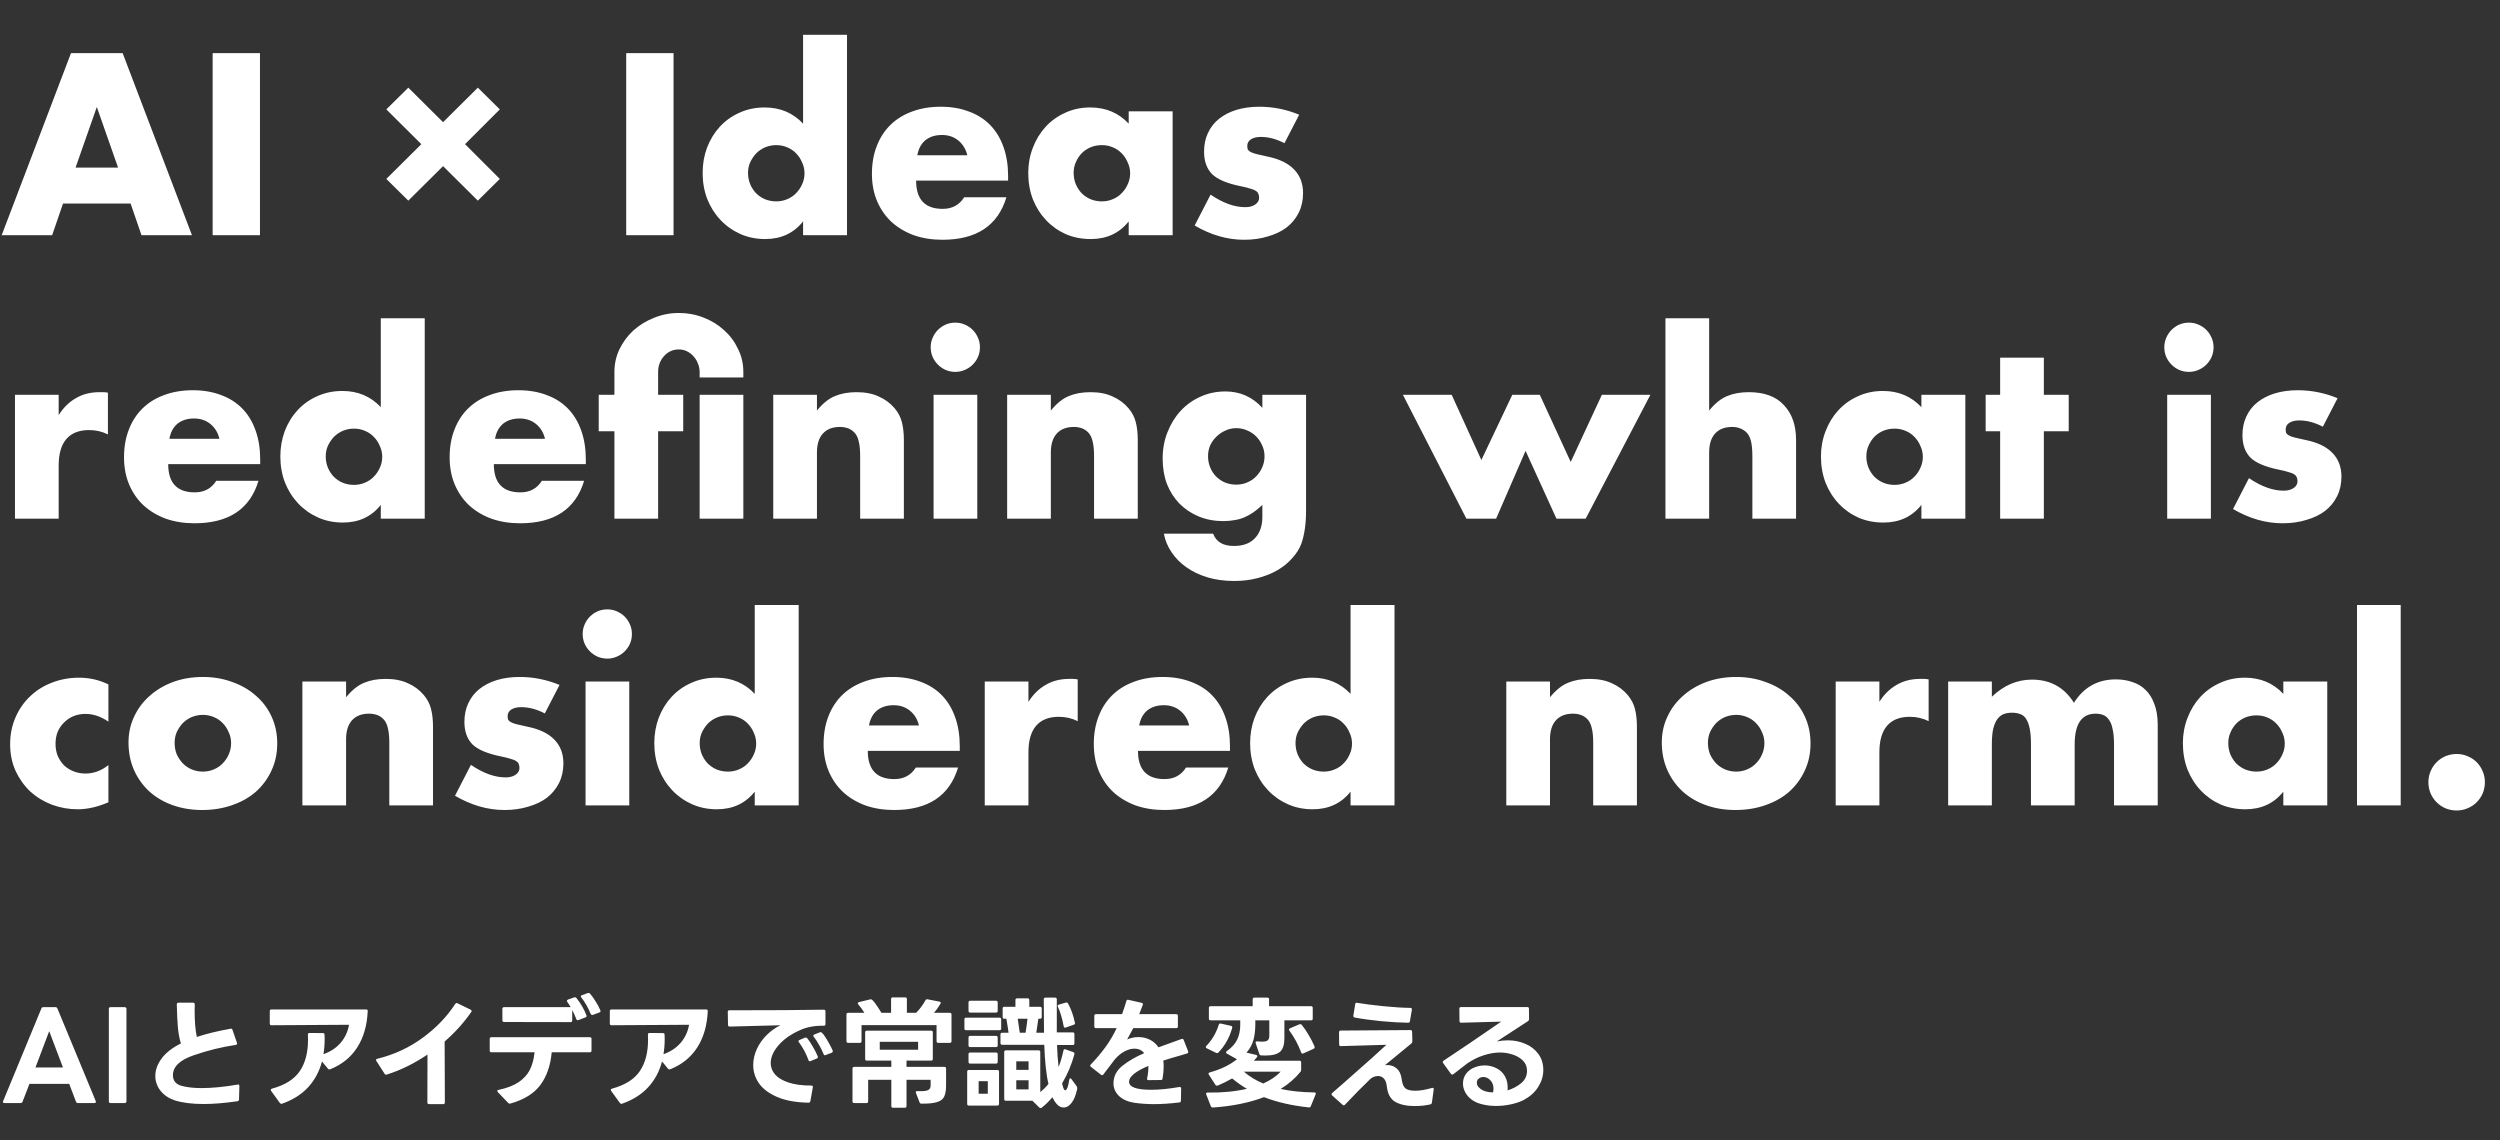
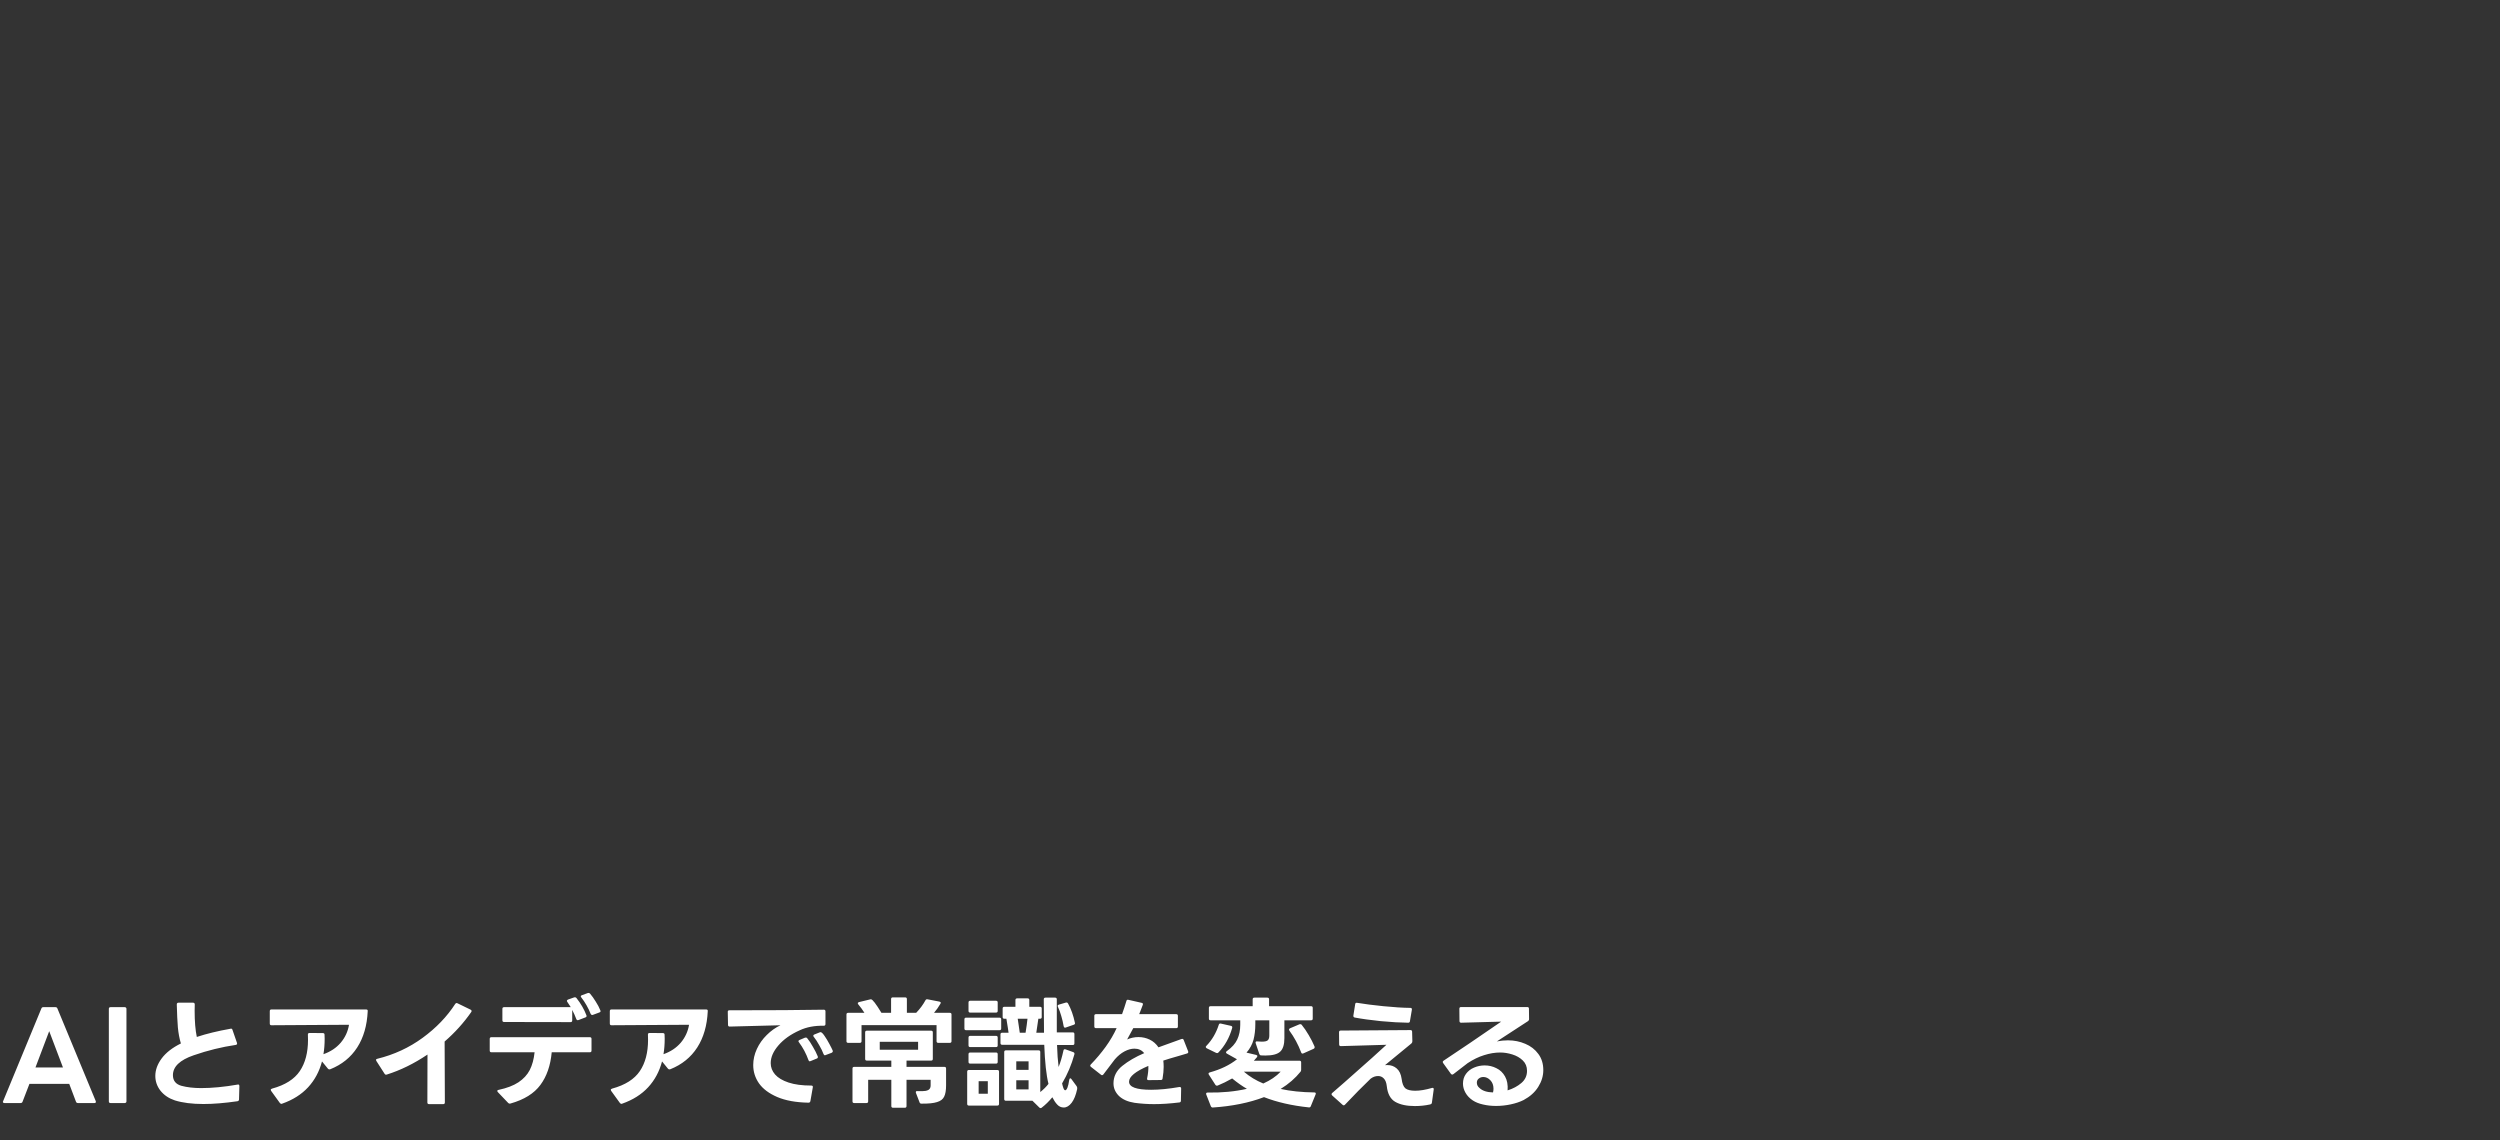
<svg xmlns="http://www.w3.org/2000/svg" width="776" height="354" viewBox="0 0 776 354" fill="none">
  <rect x="0" y="0" width="776" height="354" fill="#333333" stroke="none" />
-   <path d="M36.647 52.016L30.052 33.205L23.457 52.016H36.647ZM40.544 63.182H19.56L16.188 73H0.525L22.033 16.493H38.071L59.58 73H43.917L40.544 63.182ZM80.696 16.493V73H66.007V16.493H80.696ZM126.738 27.209L137.53 37.926L148.322 27.209L155.142 33.954L144.35 44.746L155.142 55.538L148.322 62.283L137.53 51.566L126.738 62.283L119.918 55.538L130.785 44.746L119.918 33.954L126.738 27.209ZM209.066 16.493V73H194.377V16.493H209.066ZM232.187 53.665C232.187 54.914 232.412 56.088 232.862 57.187C233.312 58.236 233.911 59.16 234.661 59.96C235.46 60.759 236.384 61.384 237.433 61.833C238.533 62.283 239.707 62.508 240.956 62.508C242.155 62.508 243.279 62.283 244.328 61.833C245.427 61.384 246.352 60.759 247.101 59.96C247.901 59.16 248.525 58.236 248.975 57.187C249.474 56.138 249.724 55.014 249.724 53.815C249.724 52.615 249.474 51.491 248.975 50.442C248.525 49.343 247.901 48.394 247.101 47.594C246.352 46.795 245.427 46.17 244.328 45.721C243.279 45.271 242.155 45.046 240.956 45.046C239.757 45.046 238.608 45.271 237.508 45.721C236.459 46.17 235.535 46.795 234.735 47.594C233.986 48.394 233.362 49.318 232.862 50.367C232.412 51.366 232.187 52.465 232.187 53.665ZM249.275 10.797H262.914V73H249.275V68.728C246.377 72.376 242.455 74.199 237.508 74.199C234.711 74.199 232.137 73.674 229.789 72.625C227.441 71.576 225.393 70.127 223.644 68.279C221.895 66.43 220.521 64.257 219.522 61.758C218.573 59.26 218.098 56.562 218.098 53.665C218.098 50.917 218.548 48.319 219.447 45.87C220.396 43.372 221.72 41.199 223.419 39.35C225.118 37.502 227.141 36.053 229.489 35.004C231.888 33.904 234.511 33.355 237.359 33.355C242.155 33.355 246.127 35.029 249.275 38.376V10.797ZM300.249 48.194C299.799 46.295 298.875 44.771 297.476 43.622C296.077 42.473 294.378 41.898 292.38 41.898C290.282 41.898 288.558 42.448 287.209 43.547C285.91 44.646 285.085 46.195 284.736 48.194H300.249ZM284.361 56.063C284.361 61.908 287.109 64.831 292.605 64.831C295.553 64.831 297.776 63.632 299.275 61.234H312.39C309.742 70.027 303.122 74.424 292.53 74.424C289.282 74.424 286.31 73.949 283.612 73C280.914 72.001 278.59 70.602 276.642 68.803C274.743 67.004 273.269 64.856 272.22 62.358C271.171 59.86 270.646 57.062 270.646 53.964C270.646 50.767 271.146 47.894 272.145 45.346C273.144 42.748 274.568 40.549 276.417 38.751C278.266 36.952 280.489 35.578 283.087 34.629C285.735 33.63 288.708 33.13 292.005 33.13C295.253 33.13 298.176 33.63 300.774 34.629C303.372 35.578 305.57 36.977 307.369 38.826C309.167 40.674 310.541 42.948 311.491 45.646C312.44 48.294 312.915 51.291 312.915 54.639V56.063H284.361ZM333.259 53.665C333.259 54.914 333.484 56.088 333.933 57.187C334.383 58.236 334.982 59.16 335.732 59.96C336.531 60.759 337.456 61.384 338.505 61.833C339.604 62.283 340.778 62.508 342.027 62.508C343.226 62.508 344.35 62.283 345.4 61.833C346.499 61.384 347.423 60.759 348.173 59.96C348.972 59.16 349.596 58.236 350.046 57.187C350.546 56.138 350.796 55.014 350.796 53.815C350.796 52.615 350.546 51.491 350.046 50.442C349.596 49.343 348.972 48.394 348.173 47.594C347.423 46.795 346.499 46.17 345.4 45.721C344.35 45.271 343.226 45.046 342.027 45.046C340.778 45.046 339.604 45.271 338.505 45.721C337.456 46.17 336.531 46.795 335.732 47.594C334.982 48.394 334.383 49.318 333.933 50.367C333.484 51.366 333.259 52.465 333.259 53.665ZM350.346 34.554H363.986V73H350.346V68.728C347.448 72.376 343.526 74.199 338.58 74.199C335.782 74.199 333.209 73.7 330.861 72.7C328.512 71.651 326.464 70.202 324.715 68.353C322.966 66.505 321.593 64.332 320.593 61.833C319.644 59.335 319.169 56.612 319.169 53.665C319.169 50.917 319.644 48.319 320.593 45.87C321.543 43.372 322.867 41.199 324.565 39.35C326.264 37.502 328.287 36.053 330.636 35.004C332.984 33.904 335.582 33.355 338.43 33.355C343.226 33.355 347.198 35.029 350.346 38.376V34.554ZM398.697 44.447C396.199 43.148 393.751 42.498 391.353 42.498C390.104 42.498 389.08 42.748 388.28 43.247C387.531 43.747 387.156 44.422 387.156 45.271C387.156 45.721 387.206 46.095 387.306 46.395C387.456 46.645 387.731 46.895 388.13 47.145C388.58 47.394 389.204 47.619 390.004 47.819C390.853 48.019 391.952 48.269 393.301 48.568C397.049 49.318 399.846 50.667 401.695 52.615C403.544 54.514 404.468 56.962 404.468 59.96C404.468 62.208 404.018 64.232 403.119 66.03C402.22 67.829 400.971 69.353 399.372 70.602C397.773 71.801 395.849 72.725 393.601 73.375C391.353 74.074 388.88 74.424 386.182 74.424C380.986 74.424 375.865 72.95 370.818 70.002L375.765 60.41C379.562 63.008 383.159 64.306 386.556 64.306C387.806 64.306 388.83 64.032 389.629 63.482C390.429 62.933 390.828 62.233 390.828 61.384C390.828 60.884 390.753 60.484 390.603 60.185C390.504 59.835 390.254 59.535 389.854 59.285C389.454 58.986 388.855 58.736 388.055 58.536C387.306 58.286 386.307 58.036 385.058 57.786C380.861 56.937 377.913 55.688 376.214 54.039C374.566 52.341 373.741 50.017 373.741 47.069C373.741 44.921 374.141 42.998 374.94 41.299C375.74 39.55 376.889 38.076 378.388 36.877C379.887 35.678 381.685 34.754 383.784 34.104C385.932 33.455 388.305 33.13 390.903 33.13C395.15 33.13 399.272 33.954 403.269 35.603L398.697 44.447ZM4.646 122.554H18.211V128.849C19.66 126.551 21.434 124.802 23.532 123.603C25.631 122.354 28.079 121.73 30.877 121.73C31.227 121.73 31.601 121.73 32.001 121.73C32.451 121.73 32.95 121.78 33.5 121.879V134.845C31.701 133.945 29.753 133.496 27.654 133.496C24.506 133.496 22.133 134.445 20.535 136.344C18.986 138.192 18.211 140.915 18.211 144.512V161H4.646V122.554ZM68.1 136.194C67.65 134.295 66.726 132.771 65.327 131.622C63.928 130.473 62.229 129.898 60.231 129.898C58.132 129.898 56.408 130.448 55.059 131.547C53.761 132.646 52.936 134.195 52.586 136.194H68.1ZM52.212 144.063C52.212 149.908 54.96 152.831 60.455 152.831C63.403 152.831 65.626 151.632 67.125 149.234H80.24C77.593 158.027 70.972 162.424 60.38 162.424C57.133 162.424 54.16 161.949 51.462 161C48.764 160.001 46.441 158.602 44.492 156.803C42.594 155.005 41.12 152.856 40.071 150.358C39.022 147.86 38.497 145.062 38.497 141.964C38.497 138.767 38.997 135.894 39.996 133.346C40.995 130.748 42.419 128.549 44.268 126.751C46.116 124.952 48.34 123.578 50.938 122.629C53.586 121.63 56.558 121.13 59.856 121.13C63.103 121.13 66.026 121.63 68.624 122.629C71.222 123.578 73.421 124.977 75.219 126.826C77.018 128.674 78.392 130.948 79.341 133.646C80.29 136.294 80.765 139.291 80.765 142.639V144.063H52.212ZM101.109 141.665C101.109 142.914 101.334 144.088 101.784 145.187C102.234 146.236 102.833 147.16 103.583 147.96C104.382 148.759 105.306 149.384 106.355 149.833C107.455 150.283 108.629 150.508 109.878 150.508C111.077 150.508 112.201 150.283 113.25 149.833C114.349 149.384 115.274 148.759 116.023 147.96C116.823 147.16 117.447 146.236 117.897 145.187C118.396 144.138 118.646 143.014 118.646 141.814C118.646 140.615 118.396 139.491 117.897 138.442C117.447 137.343 116.823 136.394 116.023 135.594C115.274 134.795 114.349 134.17 113.25 133.721C112.201 133.271 111.077 133.046 109.878 133.046C108.679 133.046 107.53 133.271 106.43 133.721C105.381 134.17 104.457 134.795 103.657 135.594C102.908 136.394 102.284 137.318 101.784 138.367C101.334 139.366 101.109 140.465 101.109 141.665ZM118.197 98.797H131.836V161H118.197V156.728C115.299 160.375 111.377 162.199 106.43 162.199C103.632 162.199 101.059 161.674 98.711 160.625C96.363 159.576 94.314 158.127 92.566 156.279C90.817 154.43 89.443 152.257 88.444 149.758C87.495 147.26 87.02 144.562 87.02 141.665C87.02 138.917 87.47 136.319 88.369 133.87C89.318 131.372 90.642 129.199 92.341 127.35C94.04 125.502 96.063 124.053 98.411 123.004C100.81 121.904 103.433 121.355 106.28 121.355C111.077 121.355 115.049 123.029 118.197 126.376V98.797ZM169.171 136.194C168.721 134.295 167.797 132.771 166.398 131.622C164.999 130.473 163.3 129.898 161.302 129.898C159.204 129.898 157.48 130.448 156.131 131.547C154.832 132.646 154.007 134.195 153.658 136.194H169.171ZM153.283 144.063C153.283 149.908 156.031 152.831 161.527 152.831C164.475 152.831 166.698 151.632 168.197 149.234H181.312C178.664 158.027 172.044 162.424 161.452 162.424C158.204 162.424 155.232 161.949 152.534 161C149.836 160.001 147.512 158.602 145.564 156.803C143.665 155.005 142.191 152.856 141.142 150.358C140.093 147.86 139.568 145.062 139.568 141.964C139.568 138.767 140.068 135.894 141.067 133.346C142.066 130.748 143.49 128.549 145.339 126.751C147.188 124.952 149.411 123.578 152.009 122.629C154.657 121.63 157.63 121.13 160.927 121.13C164.175 121.13 167.098 121.63 169.696 122.629C172.294 123.578 174.492 124.977 176.291 126.826C178.089 128.674 179.463 130.948 180.413 133.646C181.362 136.294 181.836 139.291 181.836 142.639V144.063H153.283ZM190.714 122.554V115.434C190.714 112.936 191.239 110.588 192.288 108.39C193.387 106.141 194.836 104.193 196.635 102.544C198.483 100.895 200.607 99.596 203.005 98.647C205.453 97.648 208.026 97.148 210.724 97.148C213.422 97.148 215.97 97.623 218.369 98.572C220.817 99.521 222.94 100.82 224.739 102.469C226.587 104.118 228.036 106.066 229.085 108.315C230.185 110.513 230.734 112.886 230.734 115.434V117.158H217.169V115.434C217.169 114.535 216.995 113.686 216.645 112.886C216.345 112.037 215.895 111.287 215.296 110.638C214.746 109.988 214.072 109.464 213.272 109.064C212.523 108.664 211.674 108.465 210.724 108.465C208.876 108.465 207.327 109.164 206.078 110.563C204.879 111.962 204.279 113.586 204.279 115.434V122.554H212.073V133.87H204.279V161H190.714V133.87H185.843V122.554H190.714ZM230.734 161H217.169V122.554H230.734V161ZM240.016 122.554H253.581V127.425C255.429 125.177 257.303 123.678 259.202 122.929C261.1 122.129 263.324 121.73 265.872 121.73C268.57 121.73 270.868 122.179 272.766 123.079C274.715 123.928 276.364 125.152 277.713 126.751C278.812 128.05 279.561 129.499 279.961 131.098C280.361 132.696 280.561 134.52 280.561 136.568V161H266.996V141.59C266.996 139.691 266.846 138.167 266.546 137.018C266.296 135.819 265.822 134.87 265.122 134.17C264.523 133.571 263.848 133.146 263.099 132.896C262.349 132.646 261.55 132.521 260.701 132.521C258.402 132.521 256.629 133.221 255.38 134.62C254.18 135.969 253.581 137.917 253.581 140.465V161H240.016V122.554ZM303.348 122.554V161H289.783V122.554H303.348ZM288.884 107.79C288.884 106.741 289.084 105.767 289.484 104.867C289.883 103.918 290.433 103.094 291.132 102.394C291.832 101.695 292.631 101.145 293.53 100.745C294.48 100.346 295.479 100.146 296.528 100.146C297.577 100.146 298.552 100.346 299.451 100.745C300.4 101.145 301.225 101.695 301.924 102.394C302.624 103.094 303.173 103.918 303.573 104.867C303.973 105.767 304.172 106.741 304.172 107.79C304.172 108.839 303.973 109.839 303.573 110.788C303.173 111.687 302.624 112.487 301.924 113.186C301.225 113.885 300.4 114.435 299.451 114.835C298.552 115.234 297.577 115.434 296.528 115.434C295.479 115.434 294.48 115.234 293.53 114.835C292.631 114.435 291.832 113.885 291.132 113.186C290.433 112.487 289.883 111.687 289.484 110.788C289.084 109.839 288.884 108.839 288.884 107.79ZM312.618 122.554H326.182V127.425C328.031 125.177 329.905 123.678 331.803 122.929C333.702 122.129 335.925 121.73 338.473 121.73C341.171 121.73 343.469 122.179 345.368 123.079C347.317 123.928 348.965 125.152 350.314 126.751C351.413 128.05 352.163 129.499 352.563 131.098C352.962 132.696 353.162 134.52 353.162 136.568V161H339.597V141.59C339.597 139.691 339.447 138.167 339.148 137.018C338.898 135.819 338.423 134.87 337.724 134.17C337.124 133.571 336.45 133.146 335.7 132.896C334.951 132.646 334.151 132.521 333.302 132.521C331.004 132.521 329.23 133.221 327.981 134.62C326.782 135.969 326.182 137.917 326.182 140.465V161H312.618V122.554ZM374.975 141.59C374.975 142.839 375.2 144.013 375.65 145.112C376.1 146.161 376.699 147.085 377.448 147.885C378.248 148.684 379.172 149.309 380.221 149.758C381.321 150.208 382.495 150.433 383.744 150.433C384.943 150.433 386.067 150.208 387.116 149.758C388.215 149.309 389.14 148.684 389.889 147.885C390.689 147.085 391.313 146.161 391.763 145.112C392.262 144.013 392.512 142.864 392.512 141.665C392.512 140.416 392.262 139.266 391.763 138.217C391.313 137.168 390.689 136.244 389.889 135.444C389.09 134.645 388.14 134.02 387.041 133.571C385.992 133.121 384.893 132.896 383.744 132.896C382.545 132.896 381.421 133.146 380.371 133.646C379.322 134.095 378.398 134.72 377.598 135.519C376.799 136.269 376.149 137.168 375.65 138.217C375.2 139.266 374.975 140.391 374.975 141.59ZM405.402 122.554V158.377C405.402 160.525 405.278 162.449 405.028 164.148C404.778 165.846 404.428 167.345 403.979 168.644C403.379 170.293 402.43 171.817 401.131 173.216C399.882 174.665 398.358 175.914 396.559 176.963C394.76 178.012 392.712 178.837 390.414 179.436C388.165 180.036 385.717 180.335 383.069 180.335C380.072 180.335 377.324 179.961 374.825 179.211C372.327 178.462 370.129 177.413 368.23 176.064C366.382 174.765 364.858 173.216 363.659 171.417C362.46 169.668 361.66 167.745 361.261 165.647H376.549C377.498 168.195 379.647 169.469 382.994 169.469C385.842 169.469 388.016 168.669 389.514 167.07C391.063 165.472 391.838 163.248 391.838 160.4V156.728C390.838 157.678 389.864 158.477 388.915 159.126C388.016 159.726 387.091 160.226 386.142 160.625C385.193 161.025 384.193 161.3 383.144 161.45C382.095 161.65 380.946 161.749 379.697 161.749C376.949 161.749 374.426 161.275 372.128 160.326C369.829 159.376 367.831 158.052 366.132 156.353C364.483 154.655 363.184 152.631 362.235 150.283C361.336 147.885 360.886 145.237 360.886 142.339C360.886 139.391 361.386 136.668 362.385 134.17C363.384 131.622 364.733 129.424 366.432 127.575C368.18 125.677 370.229 124.203 372.577 123.154C374.975 122.054 377.573 121.505 380.371 121.505C384.918 121.505 388.74 123.203 391.838 126.601V122.554H405.402ZM450.602 122.554L459.82 142.789L469.412 122.554H477.956L487.549 143.388L497.217 122.554H512.28L492.195 161H483.127L473.534 139.941L464.391 161H455.173L435.463 122.554H450.602ZM516.956 98.797H530.521V127.425C532.369 125.177 534.243 123.678 536.141 122.929C538.04 122.129 540.263 121.73 542.811 121.73C547.658 121.73 551.305 123.079 553.753 125.777C556.251 128.425 557.5 132.022 557.5 136.568V161H543.936V141.59C543.936 139.641 543.786 138.067 543.486 136.868C543.186 135.669 542.687 134.745 541.987 134.095C540.788 133.046 539.339 132.521 537.64 132.521C535.342 132.521 533.568 133.221 532.319 134.62C531.12 135.969 530.521 137.917 530.521 140.465V161H516.956V98.797ZM579.314 141.665C579.314 142.914 579.538 144.088 579.988 145.187C580.438 146.236 581.037 147.16 581.787 147.96C582.586 148.759 583.51 149.384 584.56 149.833C585.659 150.283 586.833 150.508 588.082 150.508C589.281 150.508 590.405 150.283 591.454 149.833C592.554 149.384 593.478 148.759 594.227 147.96C595.027 147.16 595.651 146.236 596.101 145.187C596.601 144.138 596.85 143.014 596.85 141.814C596.85 140.615 596.601 139.491 596.101 138.442C595.651 137.343 595.027 136.394 594.227 135.594C593.478 134.795 592.554 134.17 591.454 133.721C590.405 133.271 589.281 133.046 588.082 133.046C586.833 133.046 585.659 133.271 584.56 133.721C583.51 134.17 582.586 134.795 581.787 135.594C581.037 136.394 580.438 137.318 579.988 138.367C579.538 139.366 579.314 140.465 579.314 141.665ZM596.401 122.554H610.04V161H596.401V156.728C593.503 160.375 589.581 162.199 584.635 162.199C581.837 162.199 579.264 161.699 576.915 160.7C574.567 159.651 572.519 158.202 570.77 156.353C569.021 154.505 567.647 152.332 566.648 149.833C565.699 147.335 565.224 144.612 565.224 141.665C565.224 138.917 565.699 136.319 566.648 133.87C567.597 131.372 568.921 129.199 570.62 127.35C572.319 125.502 574.342 124.053 576.691 123.004C579.039 121.904 581.637 121.355 584.485 121.355C589.281 121.355 593.253 123.029 596.401 126.376V122.554ZM634.41 133.87V161H620.845V133.87H616.349V122.554H620.845V111.013H634.41V122.554H642.129V133.87H634.41ZM686.263 122.554V161H672.698V122.554H686.263ZM671.799 107.79C671.799 106.741 671.999 105.767 672.398 104.867C672.798 103.918 673.348 103.094 674.047 102.394C674.746 101.695 675.546 101.145 676.445 100.745C677.394 100.346 678.394 100.146 679.443 100.146C680.492 100.146 681.466 100.346 682.366 100.745C683.315 101.145 684.139 101.695 684.839 102.394C685.538 103.094 686.088 103.918 686.488 104.867C686.887 105.767 687.087 106.741 687.087 107.79C687.087 108.839 686.887 109.839 686.488 110.788C686.088 111.687 685.538 112.487 684.839 113.186C684.139 113.885 683.315 114.435 682.366 114.835C681.466 115.234 680.492 115.434 679.443 115.434C678.394 115.434 677.394 115.234 676.445 114.835C675.546 114.435 674.746 113.885 674.047 113.186C673.348 112.487 672.798 111.687 672.398 110.788C671.999 109.839 671.799 108.839 671.799 107.79ZM721.013 132.447C718.515 131.147 716.067 130.498 713.669 130.498C712.42 130.498 711.395 130.748 710.596 131.247C709.847 131.747 709.472 132.422 709.472 133.271C709.472 133.721 709.522 134.095 709.622 134.395C709.772 134.645 710.046 134.895 710.446 135.144C710.896 135.394 711.52 135.619 712.32 135.819C713.169 136.019 714.268 136.269 715.617 136.568C719.364 137.318 722.162 138.667 724.011 140.615C725.86 142.514 726.784 144.962 726.784 147.96C726.784 150.208 726.334 152.232 725.435 154.03C724.536 155.829 723.286 157.353 721.688 158.602C720.089 159.801 718.165 160.725 715.917 161.375C713.669 162.074 711.196 162.424 708.498 162.424C703.302 162.424 698.18 160.95 693.134 158.002L698.08 148.409C701.878 151.008 705.475 152.307 708.872 152.307C710.121 152.307 711.146 152.032 711.945 151.482C712.744 150.933 713.144 150.233 713.144 149.384C713.144 148.884 713.069 148.484 712.919 148.185C712.819 147.835 712.57 147.535 712.17 147.285C711.77 146.986 711.171 146.736 710.371 146.536C709.622 146.286 708.623 146.036 707.373 145.786C703.177 144.937 700.229 143.688 698.53 142.039C696.881 140.341 696.057 138.017 696.057 135.07C696.057 132.921 696.457 130.998 697.256 129.299C698.055 127.55 699.205 126.076 700.703 124.877C702.202 123.678 704.001 122.754 706.099 122.104C708.248 121.455 710.621 121.13 713.219 121.13C717.466 121.13 721.588 121.954 725.585 123.603L721.013 132.447ZM33.65 223.995C31.301 222.396 28.928 221.596 26.53 221.596C25.231 221.596 24.007 221.821 22.858 222.271C21.759 222.721 20.784 223.37 19.935 224.219C19.086 225.019 18.411 225.993 17.912 227.142C17.462 228.241 17.237 229.49 17.237 230.889C17.237 232.238 17.462 233.487 17.912 234.637C18.411 235.736 19.061 236.71 19.86 237.559C20.709 238.359 21.709 238.983 22.858 239.433C24.007 239.883 25.231 240.107 26.53 240.107C29.078 240.107 31.451 239.233 33.65 237.484V249.026C30.302 250.475 27.13 251.199 24.132 251.199C21.334 251.199 18.661 250.724 16.113 249.775C13.615 248.826 11.391 247.477 9.443 245.728C7.544 243.93 6.02 241.806 4.871 239.358C3.722 236.86 3.148 234.087 3.148 231.039C3.148 227.992 3.697 225.219 4.796 222.721C5.896 220.172 7.394 217.999 9.293 216.2C11.192 214.352 13.44 212.928 16.038 211.929C18.686 210.879 21.509 210.355 24.506 210.355C27.804 210.355 30.852 211.054 33.65 212.453V223.995ZM54.202 230.59C54.202 231.889 54.427 233.088 54.876 234.187C55.376 235.236 56 236.16 56.75 236.96C57.549 237.759 58.474 238.384 59.523 238.833C60.622 239.283 61.771 239.508 62.97 239.508C64.169 239.508 65.293 239.283 66.343 238.833C67.442 238.384 68.366 237.759 69.115 236.96C69.915 236.16 70.539 235.236 70.989 234.187C71.489 233.088 71.739 231.914 71.739 230.665C71.739 229.465 71.489 228.341 70.989 227.292C70.539 226.193 69.915 225.244 69.115 224.444C68.366 223.645 67.442 223.02 66.343 222.571C65.293 222.121 64.169 221.896 62.97 221.896C61.771 221.896 60.622 222.121 59.523 222.571C58.474 223.02 57.549 223.645 56.75 224.444C56 225.244 55.376 226.168 54.876 227.217C54.427 228.266 54.202 229.391 54.202 230.59ZM39.888 230.44C39.888 227.592 40.462 224.944 41.611 222.496C42.76 219.998 44.359 217.849 46.408 216.051C48.456 214.202 50.879 212.753 53.677 211.704C56.525 210.655 59.623 210.13 62.97 210.13C66.268 210.13 69.315 210.655 72.113 211.704C74.961 212.703 77.409 214.127 79.458 215.976C81.556 217.774 83.18 219.948 84.329 222.496C85.478 224.994 86.053 227.767 86.053 230.814C86.053 233.862 85.453 236.66 84.254 239.208C83.105 241.706 81.506 243.88 79.458 245.728C77.409 247.527 74.936 248.926 72.038 249.925C69.191 250.924 66.093 251.424 62.745 251.424C59.448 251.424 56.4 250.924 53.602 249.925C50.804 248.926 48.381 247.502 46.333 245.653C44.334 243.805 42.76 241.606 41.611 239.058C40.462 236.46 39.888 233.587 39.888 230.44ZM93.862 211.554H107.426V216.425C109.275 214.177 111.149 212.678 113.047 211.929C114.946 211.129 117.169 210.73 119.717 210.73C122.415 210.73 124.713 211.179 126.612 212.079C128.56 212.928 130.209 214.152 131.558 215.751C132.657 217.05 133.407 218.499 133.806 220.098C134.206 221.696 134.406 223.52 134.406 225.568V250H120.841V230.59C120.841 228.691 120.691 227.167 120.392 226.018C120.142 224.819 119.667 223.87 118.968 223.17C118.368 222.571 117.694 222.146 116.944 221.896C116.195 221.646 115.395 221.521 114.546 221.521C112.248 221.521 110.474 222.221 109.225 223.62C108.026 224.969 107.426 226.917 107.426 229.465V250H93.862V211.554ZM169.11 221.447C166.611 220.147 164.163 219.498 161.765 219.498C160.516 219.498 159.492 219.748 158.692 220.247C157.943 220.747 157.568 221.422 157.568 222.271C157.568 222.721 157.618 223.095 157.718 223.395C157.868 223.645 158.143 223.895 158.543 224.144C158.992 224.394 159.617 224.619 160.416 224.819C161.265 225.019 162.365 225.269 163.714 225.568C167.461 226.318 170.259 227.667 172.107 229.615C173.956 231.514 174.88 233.962 174.88 236.96C174.88 239.208 174.431 241.232 173.531 243.03C172.632 244.829 171.383 246.353 169.784 247.602C168.185 248.801 166.262 249.725 164.013 250.375C161.765 251.074 159.292 251.424 156.594 251.424C151.398 251.424 146.277 249.95 141.231 247.002L146.177 237.409C149.974 240.008 153.571 241.307 156.969 241.307C158.218 241.307 159.242 241.032 160.041 240.482C160.841 239.933 161.24 239.233 161.24 238.384C161.24 237.884 161.166 237.484 161.016 237.185C160.916 236.835 160.666 236.535 160.266 236.285C159.867 235.986 159.267 235.736 158.468 235.536C157.718 235.286 156.719 235.036 155.47 234.786C151.273 233.937 148.325 232.688 146.626 231.039C144.978 229.341 144.153 227.017 144.153 224.07C144.153 221.921 144.553 219.998 145.352 218.299C146.152 216.55 147.301 215.076 148.8 213.877C150.299 212.678 152.097 211.754 154.196 211.104C156.344 210.455 158.717 210.13 161.315 210.13C165.562 210.13 169.684 210.954 173.681 212.603L169.11 221.447ZM195.324 211.554V250H181.759V211.554H195.324ZM180.86 196.79C180.86 195.741 181.06 194.767 181.459 193.867C181.859 192.918 182.409 192.094 183.108 191.394C183.808 190.695 184.607 190.145 185.506 189.745C186.456 189.346 187.455 189.146 188.504 189.146C189.553 189.146 190.528 189.346 191.427 189.745C192.376 190.145 193.201 190.695 193.9 191.394C194.6 192.094 195.149 192.918 195.549 193.867C195.948 194.767 196.148 195.741 196.148 196.79C196.148 197.839 195.948 198.839 195.549 199.788C195.149 200.687 194.6 201.487 193.9 202.186C193.201 202.885 192.376 203.435 191.427 203.835C190.528 204.234 189.553 204.434 188.504 204.434C187.455 204.434 186.456 204.234 185.506 203.835C184.607 203.435 183.808 202.885 183.108 202.186C182.409 201.487 181.859 200.687 181.459 199.788C181.06 198.839 180.86 197.839 180.86 196.79ZM217.184 230.665C217.184 231.914 217.409 233.088 217.859 234.187C218.308 235.236 218.908 236.16 219.657 236.96C220.457 237.759 221.381 238.384 222.43 238.833C223.529 239.283 224.703 239.508 225.952 239.508C227.152 239.508 228.276 239.283 229.325 238.833C230.424 238.384 231.348 237.759 232.098 236.96C232.897 236.16 233.522 235.236 233.971 234.187C234.471 233.138 234.721 232.014 234.721 230.814C234.721 229.615 234.471 228.491 233.971 227.442C233.522 226.343 232.897 225.394 232.098 224.594C231.348 223.795 230.424 223.17 229.325 222.721C228.276 222.271 227.152 222.046 225.952 222.046C224.753 222.046 223.604 222.271 222.505 222.721C221.456 223.17 220.532 223.795 219.732 224.594C218.983 225.394 218.358 226.318 217.859 227.367C217.409 228.366 217.184 229.465 217.184 230.665ZM234.271 187.797H247.911V250H234.271V245.728C231.373 249.375 227.451 251.199 222.505 251.199C219.707 251.199 217.134 250.674 214.786 249.625C212.438 248.576 210.389 247.127 208.641 245.279C206.892 243.43 205.518 241.257 204.519 238.758C203.569 236.26 203.095 233.562 203.095 230.665C203.095 227.917 203.544 225.319 204.444 222.87C205.393 220.372 206.717 218.199 208.416 216.35C210.114 214.502 212.138 213.053 214.486 212.004C216.884 210.904 219.507 210.355 222.355 210.355C227.152 210.355 231.124 212.029 234.271 215.376V187.797ZM285.246 225.194C284.796 223.295 283.872 221.771 282.473 220.622C281.074 219.473 279.375 218.898 277.377 218.898C275.278 218.898 273.555 219.448 272.206 220.547C270.906 221.646 270.082 223.195 269.732 225.194H285.246ZM269.358 233.063C269.358 238.908 272.106 241.831 277.601 241.831C280.549 241.831 282.773 240.632 284.271 238.234H297.387C294.739 247.027 288.119 251.424 277.527 251.424C274.279 251.424 271.306 250.949 268.608 250C265.91 249.001 263.587 247.602 261.638 245.803C259.74 244.005 258.266 241.856 257.217 239.358C256.168 236.86 255.643 234.062 255.643 230.964C255.643 227.767 256.143 224.894 257.142 222.346C258.141 219.748 259.565 217.549 261.414 215.751C263.262 213.952 265.486 212.578 268.084 211.629C270.732 210.63 273.704 210.13 277.002 210.13C280.249 210.13 283.172 210.63 285.77 211.629C288.368 212.578 290.567 213.977 292.365 215.826C294.164 217.674 295.538 219.948 296.487 222.646C297.437 225.294 297.911 228.291 297.911 231.639V233.063H269.358ZM305.665 211.554H319.23V217.849C320.679 215.551 322.452 213.802 324.551 212.603C326.649 211.354 329.097 210.73 331.895 210.73C332.245 210.73 332.62 210.73 333.019 210.73C333.469 210.73 333.969 210.78 334.518 210.879V223.845C332.719 222.945 330.771 222.496 328.673 222.496C325.525 222.496 323.152 223.445 321.553 225.344C320.004 227.192 319.23 229.915 319.23 233.512V250H305.665V211.554ZM369.118 225.194C368.668 223.295 367.744 221.771 366.345 220.622C364.946 219.473 363.247 218.898 361.249 218.898C359.151 218.898 357.427 219.448 356.078 220.547C354.779 221.646 353.954 223.195 353.605 225.194H369.118ZM353.23 233.063C353.23 238.908 355.978 241.831 361.474 241.831C364.422 241.831 366.645 240.632 368.144 238.234H381.259C378.611 247.027 371.991 251.424 361.399 251.424C358.151 251.424 355.179 250.949 352.481 250C349.783 249.001 347.459 247.602 345.511 245.803C343.612 244.005 342.138 241.856 341.089 239.358C340.04 236.86 339.515 234.062 339.515 230.964C339.515 227.767 340.015 224.894 341.014 222.346C342.013 219.748 343.437 217.549 345.286 215.751C347.135 213.952 349.358 212.578 351.956 211.629C354.604 210.63 357.577 210.13 360.874 210.13C364.122 210.13 367.045 210.63 369.643 211.629C372.241 212.578 374.439 213.977 376.238 215.826C378.036 217.674 379.41 219.948 380.36 222.646C381.309 225.294 381.784 228.291 381.784 231.639V233.063H353.23ZM402.128 230.665C402.128 231.914 402.353 233.088 402.802 234.187C403.252 235.236 403.851 236.16 404.601 236.96C405.4 237.759 406.325 238.384 407.374 238.833C408.473 239.283 409.647 239.508 410.896 239.508C412.095 239.508 413.219 239.283 414.269 238.833C415.368 238.384 416.292 237.759 417.042 236.96C417.841 236.16 418.465 235.236 418.915 234.187C419.415 233.138 419.665 232.014 419.665 230.814C419.665 229.615 419.415 228.491 418.915 227.442C418.465 226.343 417.841 225.394 417.042 224.594C416.292 223.795 415.368 223.17 414.269 222.721C413.219 222.271 412.095 222.046 410.896 222.046C409.697 222.046 408.548 222.271 407.449 222.721C406.4 223.17 405.475 223.795 404.676 224.594C403.926 225.394 403.302 226.318 402.802 227.367C402.353 228.366 402.128 229.465 402.128 230.665ZM419.215 187.797H432.855V250H419.215V245.728C416.317 249.375 412.395 251.199 407.449 251.199C404.651 251.199 402.078 250.674 399.73 249.625C397.381 248.576 395.333 247.127 393.584 245.279C391.836 243.43 390.462 241.257 389.462 238.758C388.513 236.26 388.038 233.562 388.038 230.665C388.038 227.917 388.488 225.319 389.387 222.87C390.337 220.372 391.661 218.199 393.359 216.35C395.058 214.502 397.082 213.053 399.43 212.004C401.828 210.904 404.451 210.355 407.299 210.355C412.095 210.355 416.067 212.029 419.215 215.376V187.797ZM467.555 211.554H481.119V216.425C482.968 214.177 484.842 212.678 486.74 211.929C488.639 211.129 490.862 210.73 493.41 210.73C496.108 210.73 498.406 211.179 500.305 212.079C502.254 212.928 503.902 214.152 505.251 215.751C506.35 217.05 507.1 218.499 507.5 220.098C507.899 221.696 508.099 223.52 508.099 225.568V250H494.534V230.59C494.534 228.691 494.384 227.167 494.085 226.018C493.835 224.819 493.36 223.87 492.661 223.17C492.061 222.571 491.387 222.146 490.637 221.896C489.888 221.646 489.088 221.521 488.239 221.521C485.941 221.521 484.167 222.221 482.918 223.62C481.719 224.969 481.119 226.917 481.119 229.465V250H467.555V211.554ZM530.137 230.59C530.137 231.889 530.362 233.088 530.812 234.187C531.311 235.236 531.936 236.16 532.685 236.96C533.485 237.759 534.409 238.384 535.458 238.833C536.557 239.283 537.707 239.508 538.906 239.508C540.105 239.508 541.229 239.283 542.278 238.833C543.377 238.384 544.302 237.759 545.051 236.96C545.85 236.16 546.475 235.236 546.925 234.187C547.424 233.088 547.674 231.914 547.674 230.665C547.674 229.465 547.424 228.341 546.925 227.292C546.475 226.193 545.85 225.244 545.051 224.444C544.302 223.645 543.377 223.02 542.278 222.571C541.229 222.121 540.105 221.896 538.906 221.896C537.707 221.896 536.557 222.121 535.458 222.571C534.409 223.02 533.485 223.645 532.685 224.444C531.936 225.244 531.311 226.168 530.812 227.217C530.362 228.266 530.137 229.391 530.137 230.59ZM515.823 230.44C515.823 227.592 516.398 224.944 517.547 222.496C518.696 219.998 520.295 217.849 522.343 216.051C524.392 214.202 526.815 212.753 529.613 211.704C532.46 210.655 535.558 210.13 538.906 210.13C542.203 210.13 545.251 210.655 548.049 211.704C550.897 212.703 553.345 214.127 555.393 215.976C557.492 217.774 559.115 219.948 560.265 222.496C561.414 224.994 561.988 227.767 561.988 230.814C561.988 233.862 561.389 236.66 560.19 239.208C559.04 241.706 557.442 243.88 555.393 245.728C553.345 247.527 550.872 248.926 547.974 249.925C545.126 250.924 542.028 251.424 538.681 251.424C535.383 251.424 532.336 250.924 529.538 249.925C526.74 248.926 524.317 247.502 522.268 245.653C520.27 243.805 518.696 241.606 517.547 239.058C516.398 236.46 515.823 233.587 515.823 230.44ZM569.797 211.554H583.362V217.849C584.811 215.551 586.584 213.802 588.683 212.603C590.781 211.354 593.229 210.73 596.027 210.73C596.377 210.73 596.752 210.73 597.151 210.73C597.601 210.73 598.101 210.78 598.65 210.879V223.845C596.852 222.945 594.903 222.496 592.805 222.496C589.657 222.496 587.284 223.445 585.685 225.344C584.136 227.192 583.362 229.915 583.362 233.512V250H569.797V211.554ZM604.707 211.554H618.272V216.275C621.969 212.728 626.116 210.954 630.713 210.954C636.408 210.954 640.755 213.353 643.753 218.149C646.801 213.303 651.147 210.879 656.793 210.879C658.592 210.879 660.29 211.154 661.889 211.704C663.488 212.203 664.862 213.028 666.011 214.177C667.16 215.276 668.06 216.725 668.709 218.524C669.409 220.322 669.758 222.496 669.758 225.044V250H656.193V231.039C656.193 229.091 656.044 227.492 655.744 226.243C655.494 224.994 655.094 224.02 654.545 223.32C654.045 222.621 653.446 222.146 652.746 221.896C652.047 221.646 651.297 221.521 650.498 221.521C646.151 221.521 643.978 224.694 643.978 231.039V250H630.413V231.039C630.413 229.091 630.288 227.492 630.038 226.243C629.788 224.944 629.414 223.92 628.914 223.17C628.464 222.421 627.865 221.921 627.115 221.671C626.366 221.372 625.492 221.222 624.492 221.222C623.643 221.222 622.844 221.347 622.094 221.596C621.345 221.846 620.67 222.346 620.071 223.095C619.521 223.795 619.071 224.794 618.722 226.093C618.422 227.342 618.272 228.991 618.272 231.039V250H604.707V211.554ZM691.656 230.665C691.656 231.914 691.881 233.088 692.33 234.187C692.78 235.236 693.379 236.16 694.129 236.96C694.928 237.759 695.853 238.384 696.902 238.833C698.001 239.283 699.175 239.508 700.424 239.508C701.623 239.508 702.747 239.283 703.797 238.833C704.896 238.384 705.82 237.759 706.57 236.96C707.369 236.16 707.993 235.236 708.443 234.187C708.943 233.138 709.193 232.014 709.193 230.814C709.193 229.615 708.943 228.491 708.443 227.442C707.993 226.343 707.369 225.394 706.57 224.594C705.82 223.795 704.896 223.17 703.797 222.721C702.747 222.271 701.623 222.046 700.424 222.046C699.175 222.046 698.001 222.271 696.902 222.721C695.853 223.17 694.928 223.795 694.129 224.594C693.379 225.394 692.78 226.318 692.33 227.367C691.881 228.366 691.656 229.465 691.656 230.665ZM708.743 211.554H722.383V250H708.743V245.728C705.845 249.375 701.923 251.199 696.977 251.199C694.179 251.199 691.606 250.699 689.258 249.7C686.909 248.651 684.861 247.202 683.112 245.353C681.364 243.505 679.99 241.332 678.99 238.833C678.041 236.335 677.566 233.612 677.566 230.665C677.566 227.917 678.041 225.319 678.99 222.87C679.94 220.372 681.264 218.199 682.962 216.35C684.661 214.502 686.685 213.053 689.033 212.004C691.381 210.904 693.979 210.355 696.827 210.355C701.623 210.355 705.595 212.029 708.743 215.376V211.554ZM745.178 187.797V250H731.614V187.797H745.178ZM753.773 242.805C753.773 241.606 753.998 240.482 754.448 239.433C754.898 238.334 755.522 237.385 756.322 236.585C757.121 235.786 758.045 235.161 759.094 234.712C760.194 234.262 761.343 234.037 762.542 234.037C763.741 234.037 764.865 234.262 765.914 234.712C767.013 235.161 767.963 235.786 768.762 236.585C769.562 237.385 770.186 238.334 770.636 239.433C771.085 240.482 771.31 241.606 771.31 242.805C771.31 244.005 771.085 245.154 770.636 246.253C770.186 247.302 769.562 248.226 768.762 249.026C767.963 249.825 767.013 250.45 765.914 250.899C764.865 251.349 763.741 251.574 762.542 251.574C761.343 251.574 760.194 251.349 759.094 250.899C758.045 250.45 757.121 249.825 756.322 249.026C755.522 248.226 754.898 247.302 754.448 246.253C753.998 245.154 753.773 244.005 753.773 242.805Z" fill="white" />
  <path d="M1.385 342.385C1.186 342.385 1.036 342.323 0.936 342.198C0.861 342.098 0.874 341.961 0.973 341.786L12.841 313.034C12.941 312.76 13.14 312.622 13.44 312.622H17.221C17.521 312.622 17.72 312.76 17.82 313.034L29.725 341.786C29.75 341.836 29.763 341.911 29.763 342.011C29.763 342.26 29.613 342.385 29.314 342.385H24.185C23.885 342.385 23.685 342.248 23.586 341.973L21.489 336.433H9.135L7.001 341.973C6.901 342.248 6.701 342.385 6.402 342.385H1.385ZM15.274 320.072L11.007 331.341H19.542L15.274 320.072ZM34.309 342.385C33.959 342.385 33.785 342.21 33.785 341.861V313.147C33.785 312.797 33.959 312.622 34.309 312.622H38.726C38.876 312.622 39.001 312.672 39.101 312.772C39.201 312.847 39.251 312.972 39.251 313.147V341.861C39.251 342.036 39.201 342.161 39.101 342.235C39.001 342.335 38.876 342.385 38.726 342.385H34.309ZM74.192 341.262C74.192 341.562 74.03 341.749 73.706 341.824C69.737 342.398 66.218 342.685 63.148 342.685C59.629 342.685 56.672 342.31 54.276 341.562C52.404 340.938 50.919 339.939 49.82 338.567C48.747 337.194 48.211 335.659 48.211 333.962C48.211 332.14 48.859 330.343 50.157 328.571C51.48 326.774 53.477 325.214 56.147 323.891C55.698 322.394 55.386 320.734 55.211 318.912C55.062 317.065 54.949 314.694 54.874 311.799C54.874 311.424 55.049 311.237 55.399 311.237H59.928C60.278 311.237 60.453 311.424 60.453 311.799L60.415 313.746C60.415 317.015 60.64 319.723 61.089 321.869C64.109 320.871 67.591 320.023 71.534 319.324L71.684 319.286H71.721C71.946 319.286 72.096 319.424 72.171 319.698L73.556 323.704L73.593 323.929C73.593 324.153 73.456 324.29 73.181 324.34C68.789 324.989 64.433 326.062 60.116 327.56C55.823 329.033 53.676 331.092 53.676 333.737C53.676 335.434 54.55 336.532 56.297 337.032C58.069 337.506 60.116 337.743 62.437 337.743C65.831 337.743 69.6 337.381 73.743 336.657L73.893 336.62C74.167 336.62 74.305 336.795 74.305 337.144L74.192 341.262ZM113.614 313.334C114.013 313.334 114.188 313.508 114.138 313.858C113.938 318.3 112.853 322.057 110.881 325.127C108.909 328.196 106.114 330.455 102.495 331.903L102.233 331.94C102.058 331.94 101.908 331.865 101.784 331.716L99.949 329.469C99.126 332.589 97.69 335.26 95.644 337.481C93.597 339.702 90.914 341.399 87.595 342.572C87.495 342.622 87.42 342.647 87.37 342.647C87.22 342.647 87.058 342.56 86.883 342.385L84.151 338.604C84.076 338.479 84.038 338.379 84.038 338.305C84.038 338.105 84.188 337.968 84.487 337.893C88.506 336.795 91.364 334.985 93.061 332.464C94.758 329.943 95.606 326.711 95.606 322.768L95.569 321.121C95.569 320.796 95.744 320.634 96.093 320.634L100.211 320.671C100.561 320.671 100.735 320.834 100.735 321.158C100.76 321.458 100.773 321.882 100.773 322.431C100.773 324.153 100.648 325.75 100.398 327.223C102.595 326.449 104.379 325.264 105.752 323.666C107.125 322.044 107.986 320.185 108.335 318.088C103.868 318.088 95.844 318.138 84.263 318.238C83.913 318.238 83.739 318.063 83.739 317.714V313.858C83.739 313.508 83.913 313.334 84.263 313.334H113.614ZM138.085 342.198C138.085 342.547 137.91 342.722 137.561 342.722H133.18C132.831 342.722 132.656 342.547 132.656 342.198L132.694 327.335C128.551 330.131 124.333 332.202 120.04 333.55C119.99 333.575 119.915 333.587 119.815 333.587C119.616 333.587 119.466 333.488 119.366 333.288L116.82 329.32C116.745 329.195 116.708 329.095 116.708 329.02C116.708 328.82 116.845 328.696 117.12 328.646C122.311 327.373 127.003 325.201 131.196 322.132C135.389 319.062 138.759 315.555 141.304 311.612C141.504 311.337 141.741 311.275 142.016 311.424L146.096 313.409C146.296 313.533 146.396 313.671 146.396 313.82C146.396 313.895 146.358 313.995 146.284 314.12C143.962 317.464 141.205 320.522 138.01 323.292L138.085 342.198ZM183.607 326.1C183.607 326.449 183.432 326.624 183.083 326.624H171.253C170.878 330.742 169.705 334.124 167.734 336.77C165.787 339.415 162.692 341.337 158.449 342.535C158.399 342.56 158.324 342.572 158.225 342.572C158.05 342.572 157.888 342.497 157.738 342.348L154.518 338.978C154.418 338.879 154.369 338.766 154.369 338.641C154.369 338.442 154.493 338.329 154.743 338.305C157.314 337.755 159.373 336.969 160.92 335.946C162.492 334.898 163.666 333.625 164.439 332.127C165.213 330.605 165.712 328.77 165.937 326.624H152.534C152.185 326.624 152.01 326.449 152.01 326.1V322.468C152.01 322.119 152.185 321.944 152.534 321.944H183.083C183.432 321.944 183.607 322.119 183.607 322.468V326.1ZM155.941 313.147C155.941 312.797 156.116 312.622 156.465 312.622H177.168C176.843 312.098 176.482 311.549 176.082 310.975C176.007 310.85 175.97 310.738 175.97 310.638C175.97 310.488 176.082 310.364 176.307 310.264L178.216 309.59L178.478 309.553C178.628 309.553 178.778 309.627 178.928 309.777C180.3 311.524 181.336 313.321 182.035 315.168L182.072 315.355C182.072 315.58 181.947 315.73 181.698 315.805L179.564 316.628L179.302 316.666C179.102 316.666 178.965 316.553 178.89 316.329C178.491 315.28 178.066 314.332 177.617 313.483V316.741C177.617 317.09 177.442 317.265 177.093 317.265L156.465 317.227C156.116 317.227 155.941 317.053 155.941 316.703V313.147ZM180.275 309.253C180.275 309.103 180.388 308.991 180.612 308.916L182.447 308.242L182.709 308.205C182.858 308.205 183.008 308.28 183.158 308.429C183.757 309.128 184.343 309.952 184.917 310.9C185.516 311.824 185.991 312.722 186.34 313.596L186.415 313.858C186.415 314.058 186.29 314.195 186.041 314.27L184.019 315.018C183.969 315.043 183.894 315.056 183.794 315.056C183.62 315.056 183.47 314.944 183.345 314.719C183.021 313.87 182.596 312.984 182.072 312.061C181.548 311.137 180.999 310.314 180.425 309.59C180.325 309.49 180.275 309.378 180.275 309.253ZM219.163 313.334C219.562 313.334 219.737 313.508 219.687 313.858C219.487 318.3 218.401 322.057 216.43 325.127C214.458 328.196 211.663 330.455 208.044 331.903L207.782 331.94C207.607 331.94 207.457 331.865 207.332 331.716L205.498 329.469C204.674 332.589 203.239 335.26 201.193 337.481C199.146 339.702 196.463 341.399 193.143 342.572C193.044 342.622 192.969 342.647 192.919 342.647C192.769 342.647 192.607 342.56 192.432 342.385L189.699 338.604C189.624 338.479 189.587 338.379 189.587 338.305C189.587 338.105 189.737 337.968 190.036 337.893C194.054 336.795 196.912 334.985 198.609 332.464C200.307 329.943 201.155 326.711 201.155 322.768L201.118 321.121C201.118 320.796 201.292 320.634 201.642 320.634L205.76 320.671C206.109 320.671 206.284 320.834 206.284 321.158C206.309 321.458 206.321 321.882 206.321 322.431C206.321 324.153 206.197 325.75 205.947 327.223C208.143 326.449 209.928 325.264 211.301 323.666C212.673 322.044 213.534 320.185 213.884 318.088C209.416 318.088 201.392 318.138 189.812 318.238C189.462 318.238 189.287 318.063 189.287 317.714V313.858C189.287 313.508 189.462 313.334 189.812 313.334H219.163ZM256.3 327.485C256.201 327.535 256.126 327.56 256.076 327.56C255.876 327.56 255.726 327.435 255.627 327.186C255.302 326.312 254.853 325.389 254.279 324.415C253.73 323.417 253.168 322.556 252.594 321.832C252.494 321.732 252.444 321.62 252.444 321.495C252.444 321.32 252.544 321.196 252.744 321.121L254.429 320.447C254.528 320.422 254.616 320.397 254.691 320.372C254.99 320.372 255.402 320.759 255.926 321.533C256.45 322.281 256.962 323.13 257.461 324.078C257.96 325.002 258.297 325.676 258.472 326.1C258.497 326.15 258.509 326.225 258.509 326.325C258.509 326.499 258.397 326.649 258.172 326.774L256.3 327.485ZM225.901 314.045C225.901 313.746 226.063 313.596 226.388 313.596C239.192 313.596 248.963 313.533 255.701 313.409C256.051 313.409 256.226 313.583 256.226 313.933V317.864C256.226 318.213 256.051 318.388 255.701 318.388C252.831 318.338 250.335 318.812 248.214 319.81C245.419 321.058 243.222 322.618 241.625 324.49C240.028 326.337 239.229 328.171 239.229 329.993C239.229 331.291 239.678 332.464 240.577 333.513C241.5 334.561 242.898 335.397 244.77 336.021C246.642 336.645 248.988 336.957 251.808 336.957C252.207 336.957 252.37 337.144 252.295 337.518L251.546 341.786C251.471 342.111 251.271 342.273 250.947 342.273C247.053 342.198 243.821 341.611 241.251 340.513C238.705 339.415 236.82 338.005 235.598 336.283C234.4 334.561 233.801 332.664 233.801 330.592C233.801 328.895 234.175 327.236 234.924 325.613C235.672 323.991 236.696 322.543 237.994 321.27C239.291 319.973 240.714 318.962 242.261 318.238C234.699 318.463 229.445 318.6 226.5 318.65C226.151 318.65 225.976 318.475 225.976 318.126L225.901 314.12V314.045ZM247.84 323.18C247.84 323.005 247.952 322.88 248.177 322.805L249.861 322.094C249.936 322.069 250.036 322.057 250.161 322.057C250.335 322.057 250.473 322.132 250.573 322.281C251.147 322.98 251.733 323.866 252.332 324.939C252.956 325.988 253.455 326.973 253.83 327.897C253.855 327.947 253.867 328.022 253.867 328.122C253.867 328.346 253.755 328.496 253.53 328.571L251.621 329.357L251.359 329.432C251.159 329.432 251.022 329.307 250.947 329.057C250.223 327.036 249.237 325.189 247.989 323.517C247.889 323.417 247.84 323.305 247.84 323.18ZM263.264 323.704C262.914 323.704 262.74 323.529 262.74 323.18V314.906C262.74 314.557 262.914 314.382 263.264 314.382H268.318C267.744 313.459 267.107 312.585 266.409 311.761C266.309 311.612 266.259 311.499 266.259 311.424C266.259 311.25 266.384 311.125 266.633 311.05L270.19 310.189H270.377C270.826 310.189 271.899 311.587 273.597 314.382H276.592V310.114C276.592 309.765 276.766 309.59 277.116 309.59H280.972C281.321 309.59 281.496 309.765 281.496 310.114V314.382H284.379C285.577 313.134 286.537 311.836 287.261 310.488C287.411 310.214 287.636 310.114 287.935 310.189L291.604 310.9C291.878 310.975 292.016 311.1 292.016 311.275C292.016 311.35 291.978 311.449 291.903 311.574C291.329 312.573 290.668 313.508 289.919 314.382H294.824C295.173 314.382 295.348 314.557 295.348 314.906V323.18C295.348 323.529 295.173 323.704 294.824 323.704H291.23C290.88 323.704 290.705 323.529 290.705 323.18V318.201H267.419V323.18C267.419 323.529 267.245 323.704 266.895 323.704H263.264ZM264.612 331.678C264.612 331.329 264.786 331.154 265.136 331.154H276.666V329.207H269.067C268.717 329.207 268.542 329.033 268.542 328.683V320.447C268.542 320.097 268.717 319.923 269.067 319.923H289.021C289.37 319.923 289.545 320.097 289.545 320.447V328.683C289.545 329.033 289.37 329.207 289.021 329.207H281.384V331.154H293.139C293.488 331.154 293.663 331.329 293.663 331.678V336.919C293.663 338.442 293.463 339.602 293.064 340.401C292.69 341.2 291.953 341.761 290.855 342.086C289.782 342.435 288.172 342.597 286.026 342.572C285.701 342.572 285.502 342.435 285.427 342.161L284.304 339.24L284.266 339.053C284.266 338.754 284.441 338.629 284.79 338.679C285.913 338.729 286.762 338.704 287.336 338.604C287.935 338.479 288.334 338.28 288.534 338.005C288.759 337.73 288.871 337.356 288.871 336.882V335.16H281.384V343.321C281.384 343.671 281.209 343.845 280.859 343.845H277.191C276.841 343.845 276.666 343.671 276.666 343.321V335.16H269.478V341.861C269.478 342.21 269.304 342.385 268.954 342.385H265.136C264.786 342.385 264.612 342.21 264.612 341.861V331.678ZM284.978 323.367H273.072V325.838H284.978V323.367ZM300.215 332.651C300.215 332.302 300.389 332.127 300.739 332.127H309.574C309.923 332.127 310.098 332.302 310.098 332.651V342.647C310.098 342.997 309.923 343.171 309.574 343.171H300.739C300.389 343.171 300.215 342.997 300.215 342.647V332.651ZM300.626 327.223C300.626 326.874 300.801 326.699 301.15 326.699H309.162C309.511 326.699 309.686 326.874 309.686 327.223V329.619C309.686 329.968 309.511 330.143 309.162 330.143H301.15C300.801 330.143 300.626 329.968 300.626 329.619V327.223ZM312.232 341.674C311.883 341.674 311.708 341.499 311.708 341.15V326.549C311.708 326.2 311.883 326.025 312.232 326.025H322.377C322.727 326.025 322.902 326.2 322.902 326.549V338.978C323.925 338.155 324.773 337.306 325.447 336.433C324.773 333.762 324.337 329.719 324.137 324.303H311.071C310.722 324.303 310.547 324.128 310.547 323.779V321.083C310.547 320.734 310.722 320.559 311.071 320.559H313.056L312.831 318.987L312.382 316.216H311.745C311.396 316.216 311.221 316.042 311.221 315.692V313.034C311.221 312.685 311.396 312.51 311.745 312.51H315.19V310.414C315.19 310.064 315.364 309.889 315.714 309.889H318.971C319.32 309.889 319.495 310.064 319.495 310.414V312.51H322.827C323.176 312.51 323.351 312.685 323.351 313.034V315.692C323.351 316.042 323.176 316.216 322.827 316.216H322.303L321.666 320.559H324.062C324.012 317.015 323.987 313.558 323.987 310.189C323.987 309.84 324.162 309.665 324.511 309.665H327.506C327.856 309.665 328.031 309.84 328.031 310.189V320.447H332.972C333.322 320.447 333.496 320.622 333.496 320.971V323.854C333.496 324.203 333.322 324.378 332.972 324.378H328.105C328.18 326.998 328.343 329.27 328.592 331.191C329.166 329.769 329.665 328.072 330.09 326.1C330.164 325.726 330.389 325.601 330.763 325.726L333.159 326.587C333.459 326.711 333.571 326.936 333.496 327.26C332.598 330.505 331.325 333.513 329.678 336.283C329.753 336.707 329.877 337.169 330.052 337.668C330.227 338.167 330.427 338.417 330.651 338.417C330.876 338.417 331.1 338.155 331.325 337.631C331.55 337.082 331.737 336.27 331.887 335.197C331.912 335.047 331.949 334.935 331.999 334.86C332.074 334.76 332.149 334.711 332.224 334.711C332.348 334.711 332.461 334.785 332.56 334.935L334.208 337.181C334.357 337.431 334.407 337.718 334.357 338.042C333.958 339.914 333.384 341.337 332.635 342.31C331.887 343.284 331.075 343.77 330.202 343.77C329.403 343.77 328.729 343.471 328.18 342.872C327.631 342.298 327.12 341.537 326.645 340.588C325.597 341.861 324.486 342.947 323.313 343.845C323.214 343.92 323.101 343.958 322.976 343.958C322.852 343.958 322.727 343.895 322.602 343.77L320.468 341.674H312.232ZM299.353 316.404C299.353 316.054 299.528 315.879 299.878 315.879H310.248C310.597 315.879 310.772 316.054 310.772 316.404V319.249C310.772 319.598 310.597 319.773 310.248 319.773H299.878C299.528 319.773 299.353 319.598 299.353 319.249V316.404ZM300.626 322.057C300.626 321.707 300.801 321.533 301.15 321.533H309.162C309.511 321.533 309.686 321.707 309.686 322.057V324.49C309.686 324.84 309.511 325.014 309.162 325.014H301.15C300.801 325.014 300.626 324.84 300.626 324.49V322.057ZM300.626 311.162C300.626 310.813 300.801 310.638 301.15 310.638H309.162C309.511 310.638 309.686 310.813 309.686 311.162V313.783C309.686 314.132 309.511 314.307 309.162 314.307H301.15C300.801 314.307 300.626 314.132 300.626 313.783V311.162ZM330.164 318.575C329.99 317.502 329.74 316.429 329.416 315.355C329.116 314.282 328.767 313.334 328.367 312.51L328.293 312.248C328.293 312.048 328.417 311.911 328.667 311.836L330.838 311.2L331.026 311.162C331.225 311.162 331.387 311.262 331.512 311.462C332.461 313.184 333.172 315.181 333.646 317.452L333.684 317.602C333.684 317.851 333.546 318.013 333.272 318.088L330.801 318.949C330.751 318.974 330.676 318.987 330.576 318.987C330.377 318.987 330.239 318.85 330.164 318.575ZM303.771 335.609V339.503H306.616V335.609H303.771ZM315.452 335.31V338.155H319.27V335.31H315.452ZM315.452 329.432V332.09H319.27V329.432H315.452ZM318.334 320.559C318.609 318.887 318.808 317.439 318.933 316.216H315.901L316.537 320.559H318.334ZM366.554 341.636C366.554 341.986 366.391 342.173 366.067 342.198C363.197 342.547 360.576 342.722 358.205 342.722C356.159 342.722 354.137 342.585 352.14 342.31C350.069 341.986 348.459 341.275 347.311 340.176C346.188 339.053 345.626 337.755 345.626 336.283C345.626 334.136 346.537 332.327 348.359 330.854C350.181 329.382 352.452 328.059 355.173 326.886C354.399 325.963 353.388 325.501 352.14 325.501C351.142 325.501 350.106 325.788 349.033 326.362C347.96 326.936 346.961 327.76 346.038 328.833L342.481 333.513C342.382 333.662 342.244 333.737 342.07 333.737C341.945 333.737 341.832 333.687 341.733 333.587L338.625 331.154C338.476 331.029 338.401 330.904 338.401 330.78C338.401 330.655 338.463 330.53 338.588 330.405C340.26 328.683 341.795 326.861 343.193 324.939C344.59 322.993 345.726 321.058 346.6 319.137H340.198C339.848 319.137 339.674 318.962 339.674 318.612V315.318C339.674 314.969 339.848 314.794 340.198 314.794H348.284C348.833 313.271 349.283 311.911 349.632 310.713C349.707 310.389 349.906 310.264 350.231 310.339L354.349 311.275C354.723 311.35 354.848 311.562 354.723 311.911C354.474 312.585 354.212 313.271 353.937 313.97L353.6 314.794H365.094C365.443 314.794 365.618 314.969 365.618 315.318V318.612C365.618 318.962 365.443 319.137 365.094 319.137H351.766L349.857 322.656C350.98 322.156 352.153 321.907 353.376 321.907C354.624 321.907 355.784 322.169 356.857 322.693C357.956 323.217 358.867 324.016 359.59 325.089L366.741 322.506C366.791 322.481 366.878 322.468 367.003 322.468C367.203 322.468 367.34 322.581 367.415 322.805L368.8 326.325C368.825 326.374 368.837 326.449 368.837 326.549C368.837 326.774 368.713 326.924 368.463 326.998L366.067 327.71C363.946 328.309 362.286 328.808 361.088 329.207C361.163 329.806 361.2 330.455 361.2 331.154C361.2 332.227 361.088 333.425 360.863 334.748C360.838 335.072 360.651 335.235 360.302 335.235L356.52 335.272C356.321 335.272 356.183 335.222 356.109 335.122C356.034 334.998 356.021 334.848 356.071 334.673C356.371 333.275 356.495 332.003 356.446 330.854C352.452 332.552 350.456 334.186 350.456 335.759C350.456 337.431 352.739 338.267 357.307 338.267C359.877 338.267 362.797 337.98 366.067 337.406H366.217C366.491 337.406 366.629 337.568 366.629 337.893L366.554 341.636ZM406.874 343.359C406.774 343.658 406.562 343.783 406.237 343.733C400.996 343.184 396.366 342.123 392.348 340.551C387.756 342.298 382.465 343.371 376.475 343.77H376.4C376.15 343.77 375.963 343.633 375.838 343.359L374.416 339.727C374.391 339.677 374.378 339.602 374.378 339.503C374.378 339.253 374.54 339.128 374.865 339.128C379.282 339.203 383.338 338.816 387.032 337.968C385.559 337.119 384.037 336.046 382.465 334.748C380.892 335.646 379.395 336.383 377.972 336.957C377.922 336.982 377.835 336.994 377.71 336.994C377.51 336.994 377.361 336.907 377.261 336.732L375.239 333.587C375.164 333.463 375.127 333.35 375.127 333.25C375.127 333.076 375.252 332.951 375.501 332.876C378.871 331.953 381.691 330.592 383.962 328.795L380.817 327.036C380.643 326.936 380.555 326.811 380.555 326.661C380.555 326.512 380.63 326.387 380.78 326.287C382.352 325.164 383.438 323.953 384.037 322.656C384.661 321.333 384.973 319.81 384.973 318.088V316.703H375.763C375.414 316.703 375.239 316.528 375.239 316.179V312.847C375.239 312.498 375.414 312.323 375.763 312.323H388.829V310.189C388.829 309.84 389.004 309.665 389.353 309.665H393.396C393.746 309.665 393.92 309.84 393.92 310.189V312.323H406.949C407.298 312.323 407.473 312.498 407.473 312.847V316.179C407.473 316.528 407.298 316.703 406.949 316.703H398.675V322.244C398.675 324.241 398.238 325.638 397.365 326.437C396.491 327.236 394.969 327.635 392.797 327.635C392.223 327.635 391.774 327.622 391.45 327.597C391.2 327.597 391.013 327.448 390.888 327.148L389.765 323.816L389.727 323.629C389.727 323.33 389.902 323.205 390.252 323.255L391.674 323.33C392.623 323.33 393.247 323.18 393.546 322.88C393.846 322.581 393.995 322.094 393.995 321.42V316.703H389.653V317.901C389.653 319.673 389.465 321.283 389.091 322.731C388.717 324.153 387.993 325.488 386.92 326.736L389.915 327.448C390.164 327.523 390.289 327.647 390.289 327.822C390.289 327.897 390.252 327.997 390.177 328.122L389.203 329.245H403.355C403.704 329.245 403.879 329.419 403.879 329.769V332.052C403.879 332.302 403.816 332.502 403.692 332.651C402.044 334.698 399.985 336.483 397.514 338.005C400.534 338.679 404.016 339.041 407.959 339.091C408.159 339.091 408.296 339.141 408.371 339.24C408.446 339.34 408.446 339.49 408.371 339.69L406.874 343.359ZM374.565 325.389C374.366 325.264 374.266 325.127 374.266 324.977C374.266 324.877 374.328 324.765 374.453 324.64C376.2 322.843 377.485 320.659 378.309 318.088C378.409 317.764 378.621 317.639 378.945 317.714L382.09 318.425C382.44 318.5 382.564 318.725 382.465 319.099C381.616 322.094 380.193 324.627 378.197 326.699C378.072 326.824 377.935 326.886 377.785 326.886C377.66 326.886 377.56 326.861 377.485 326.811L374.565 325.389ZM403.879 326.661C402.955 324.216 401.732 321.957 400.21 319.885C400.135 319.76 400.098 319.661 400.098 319.586C400.098 319.411 400.21 319.274 400.435 319.174L403.355 317.939C403.405 317.914 403.492 317.901 403.617 317.901C403.816 317.901 403.966 317.976 404.066 318.126C404.815 319.049 405.538 320.11 406.237 321.308C406.936 322.481 407.535 323.654 408.034 324.827C408.059 324.877 408.072 324.964 408.072 325.089C408.072 325.289 407.972 325.439 407.772 325.538L404.59 326.961C404.515 326.986 404.428 327.011 404.328 327.036C404.103 327.036 403.954 326.911 403.879 326.661ZM386.096 332.651C387.868 334.174 389.877 335.397 392.123 336.32C394.345 335.322 396.142 334.099 397.514 332.651H386.096ZM417.469 342.909C417.344 343.034 417.219 343.096 417.094 343.096C416.969 343.096 416.857 343.047 416.757 342.947L413.5 340.027C413.375 339.902 413.313 339.777 413.313 339.652C413.313 339.503 413.375 339.378 413.5 339.278L417.244 336.021C424.382 329.731 428.75 325.825 430.347 324.303L416.196 324.715C415.846 324.715 415.672 324.54 415.672 324.191L415.634 320.409C415.634 320.06 415.809 319.885 416.158 319.885L437.797 319.736C438.146 319.736 438.321 319.91 438.321 320.26L438.396 323.217C438.396 323.492 438.296 323.716 438.097 323.891C436.325 325.314 433.592 327.56 429.898 330.63C430.072 330.605 430.31 330.592 430.609 330.592C431.757 330.592 432.731 330.942 433.529 331.641C434.353 332.339 434.864 333.413 435.064 334.86C435.239 336.308 435.626 337.294 436.225 337.818C436.849 338.317 437.872 338.567 439.295 338.567C440.742 338.567 442.464 338.28 444.461 337.706L444.648 337.668C444.948 337.668 445.072 337.843 445.023 338.192L444.461 342.273C444.436 342.572 444.224 342.76 443.825 342.834C442.352 343.159 440.805 343.321 439.182 343.321C436.637 343.321 434.602 342.884 433.08 342.011C431.582 341.137 430.709 339.515 430.459 337.144C430.335 336.046 430.023 335.247 429.523 334.748C429.049 334.249 428.463 333.999 427.764 333.999C426.94 333.999 426.167 334.274 425.443 334.823C422.997 337.169 420.339 339.864 417.469 342.909ZM420.651 311.686C420.701 311.337 420.9 311.2 421.25 311.275C423.471 311.649 426.191 311.998 429.411 312.323C432.656 312.647 435.451 312.822 437.797 312.847C437.972 312.847 438.097 312.897 438.171 312.997C438.246 313.097 438.271 313.234 438.246 313.409L437.647 316.965C437.622 317.29 437.435 317.452 437.086 317.452C434.64 317.427 431.82 317.265 428.625 316.965C425.455 316.641 422.747 316.266 420.501 315.842C420.177 315.767 420.039 315.555 420.089 315.206L420.651 311.686ZM451.151 333.4C451.026 333.5 450.901 333.55 450.776 333.55C450.626 333.55 450.489 333.475 450.364 333.325L447.968 329.993C447.869 329.844 447.819 329.731 447.819 329.656C447.819 329.507 447.906 329.369 448.081 329.245C453.097 325.925 459.062 321.882 465.976 317.115L461.745 317.227L453.547 317.452C453.197 317.452 453.022 317.277 453.022 316.928L452.985 313.109C452.985 312.76 453.16 312.585 453.509 312.585H474.062C474.412 312.585 474.586 312.76 474.586 313.109L474.624 316.329C474.624 316.603 474.512 316.815 474.287 316.965L464.628 323.255C465.801 323.03 466.949 322.918 468.072 322.918C469.994 322.918 471.791 323.28 473.463 324.003C475.135 324.702 476.483 325.75 477.506 327.148C478.53 328.521 479.041 330.193 479.041 332.165C479.041 333.962 478.517 335.696 477.469 337.369C476.446 339.016 474.936 340.376 472.939 341.449C471.791 342.023 470.456 342.473 468.933 342.797C467.436 343.121 465.913 343.284 464.366 343.284C462.943 343.284 461.596 343.134 460.323 342.834C459.075 342.56 458.014 342.136 457.141 341.562C456.167 340.913 455.418 340.126 454.894 339.203C454.37 338.28 454.108 337.331 454.108 336.358C454.108 335.185 454.42 334.174 455.044 333.325C455.693 332.452 456.529 331.803 457.552 331.379C458.601 330.929 459.699 330.705 460.847 330.705C462.145 330.705 463.355 330.992 464.478 331.566C465.626 332.115 466.525 332.976 467.174 334.149C467.823 335.322 468.085 336.757 467.96 338.454C469.632 337.93 471.055 337.169 472.228 336.171C473.401 335.172 473.987 333.912 473.987 332.389C473.987 331.092 473.551 330.018 472.677 329.17C471.804 328.321 470.718 327.697 469.42 327.298C468.147 326.899 466.887 326.699 465.639 326.699C464.042 326.699 462.382 326.973 460.66 327.523C458.962 328.047 457.265 328.87 455.568 329.993L451.151 333.4ZM458.413 336.058C458.413 336.732 458.7 337.294 459.274 337.743C460.173 338.592 461.558 339.041 463.43 339.091C463.53 338.716 463.58 338.329 463.58 337.93C463.58 336.857 463.255 335.983 462.606 335.31C461.957 334.636 461.234 334.299 460.435 334.299C459.886 334.299 459.412 334.461 459.012 334.785C458.613 335.085 458.413 335.509 458.413 336.058Z" fill="white" />
</svg>